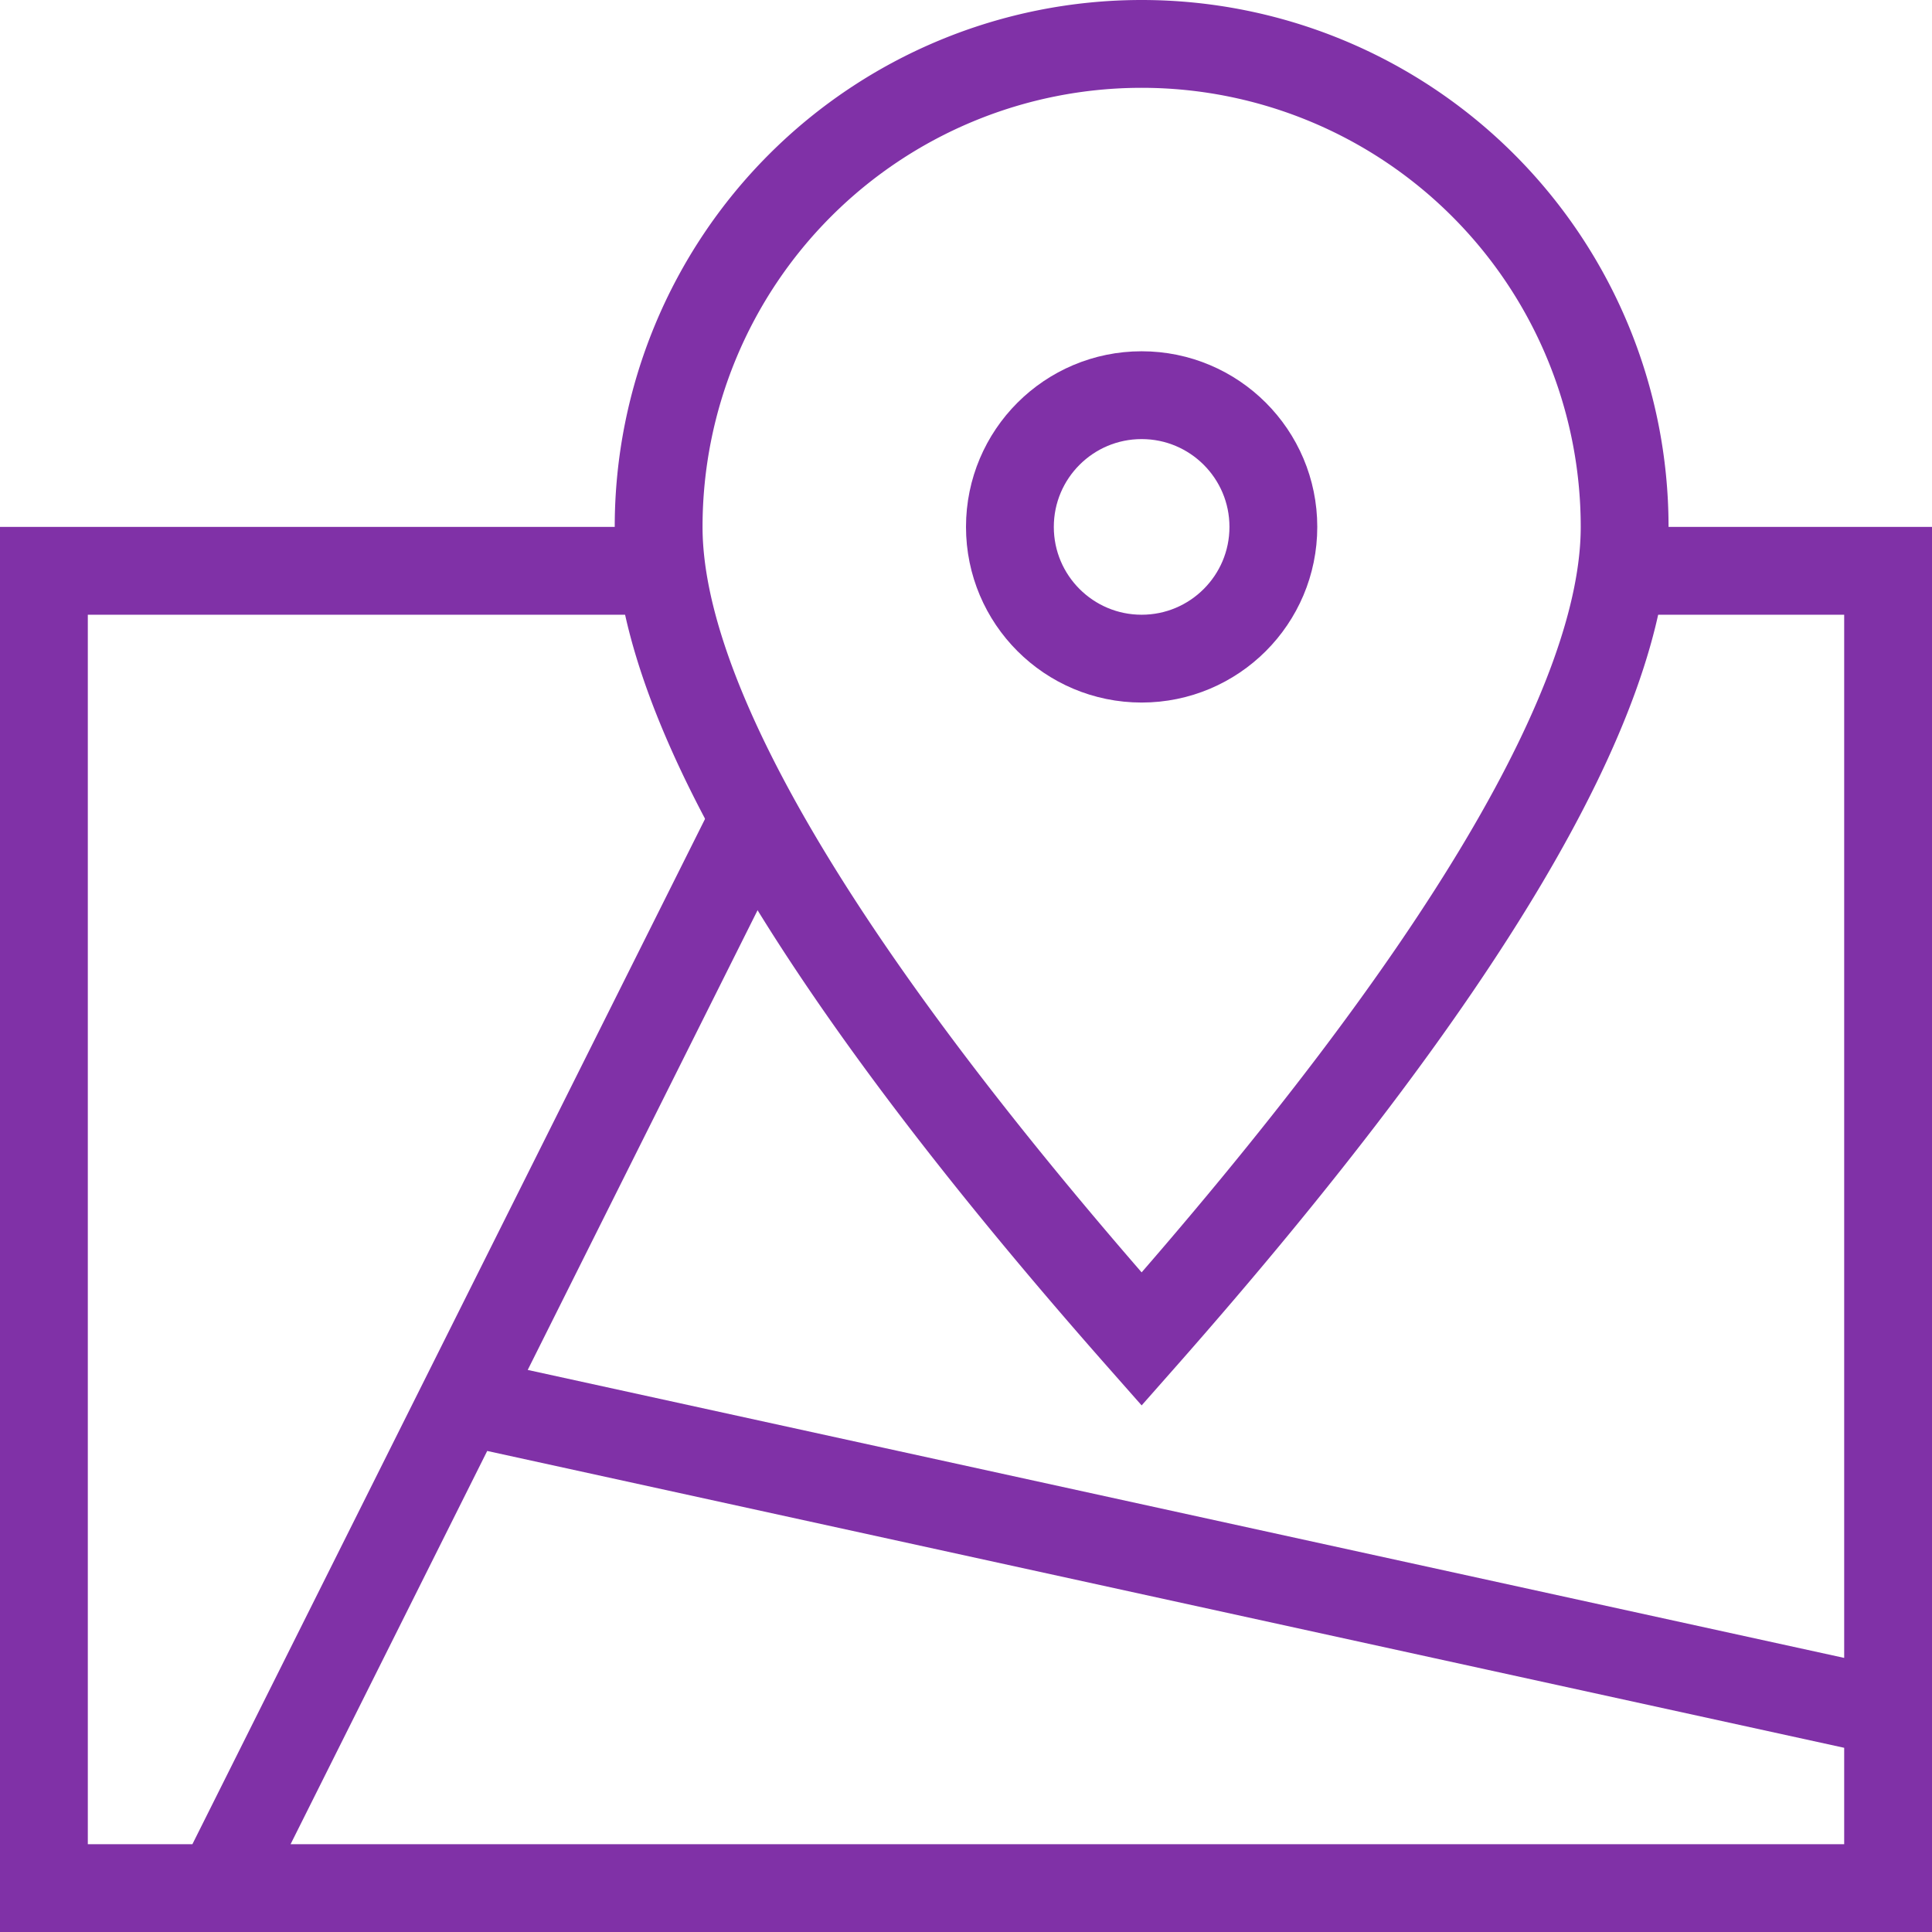
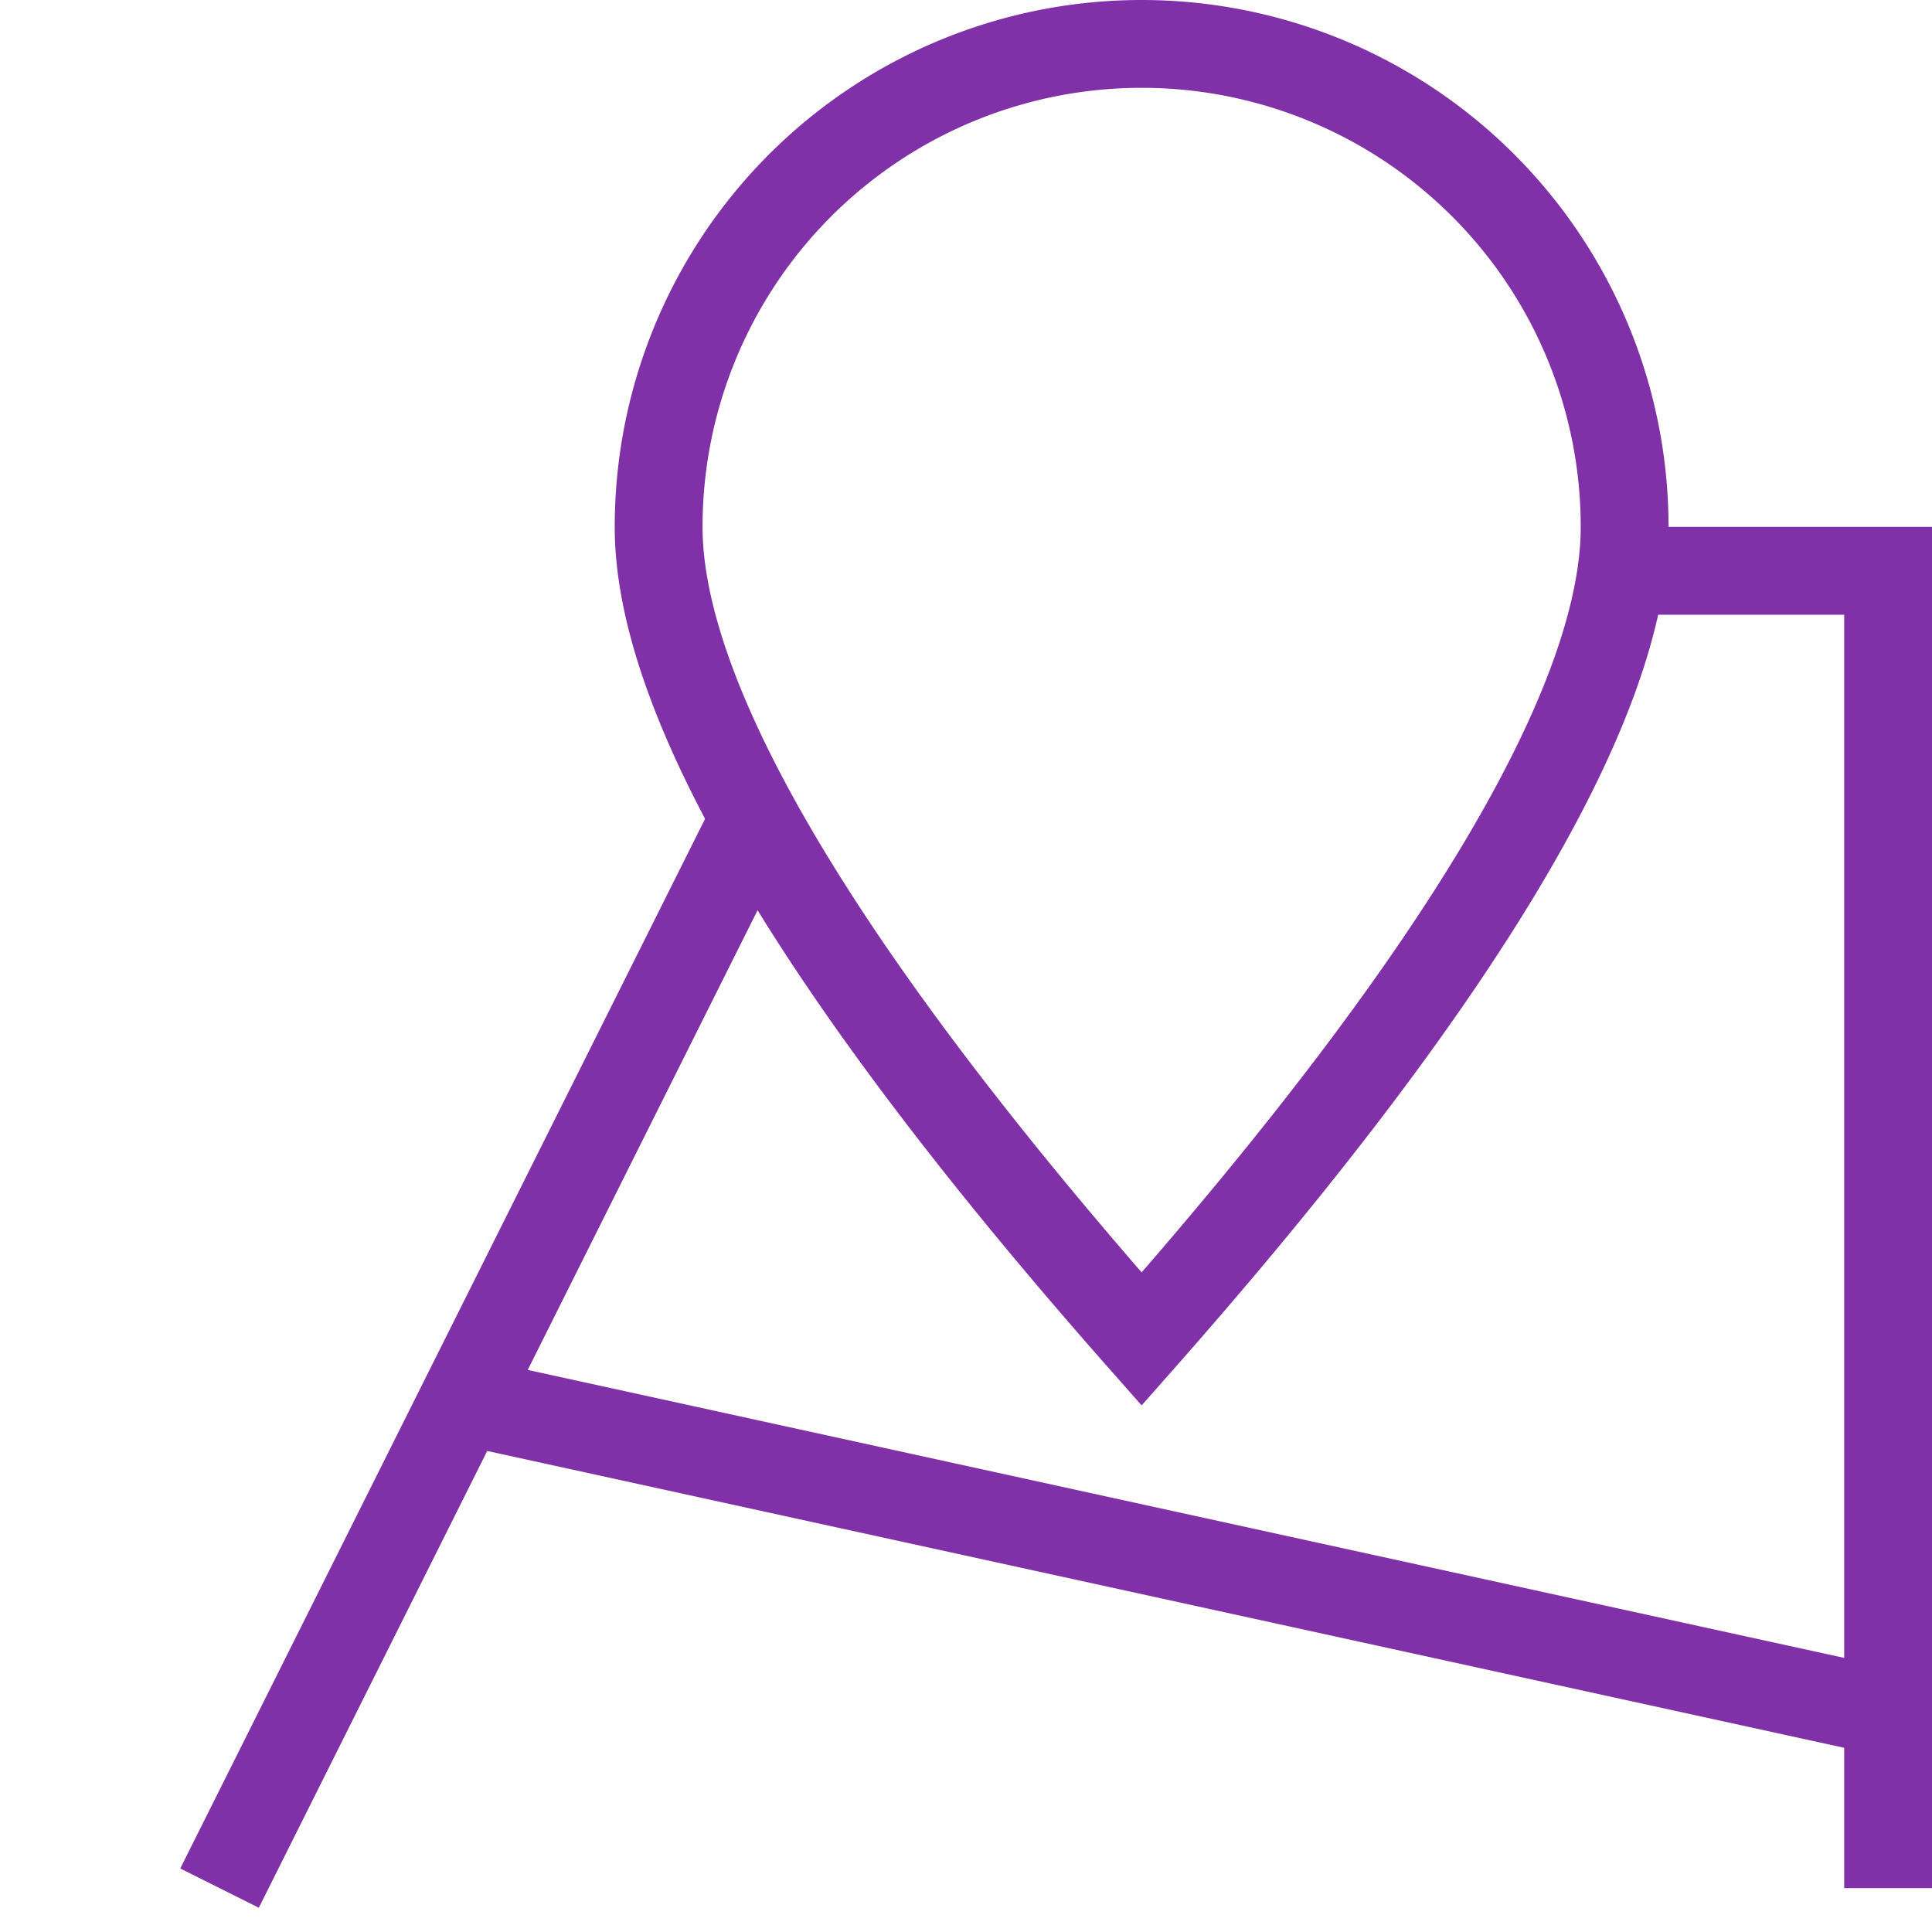
<svg xmlns="http://www.w3.org/2000/svg" width="22" height="22" viewBox="0 0 22 22">
  <g fill="none" fill-rule="evenodd" stroke="#8031A7">
-     <path d="M18.5 6.5h3v15H.5v-15h7M2.5 21.5l6-12M5.5 16l16 3.5" />
+     <path d="M18.5 6.5h3v15v-15h7M2.5 21.5l6-12M5.5 16l16 3.5" />
    <path d="M13 15.248c3.672-4.16 5.5-7.27 5.5-9.248a5.5 5.5 0 0 0-11 0c0 1.979 1.828 5.089 5.5 9.248z" />
-     <circle cx="13" cy="6" r="1.5" />
  </g>
</svg>